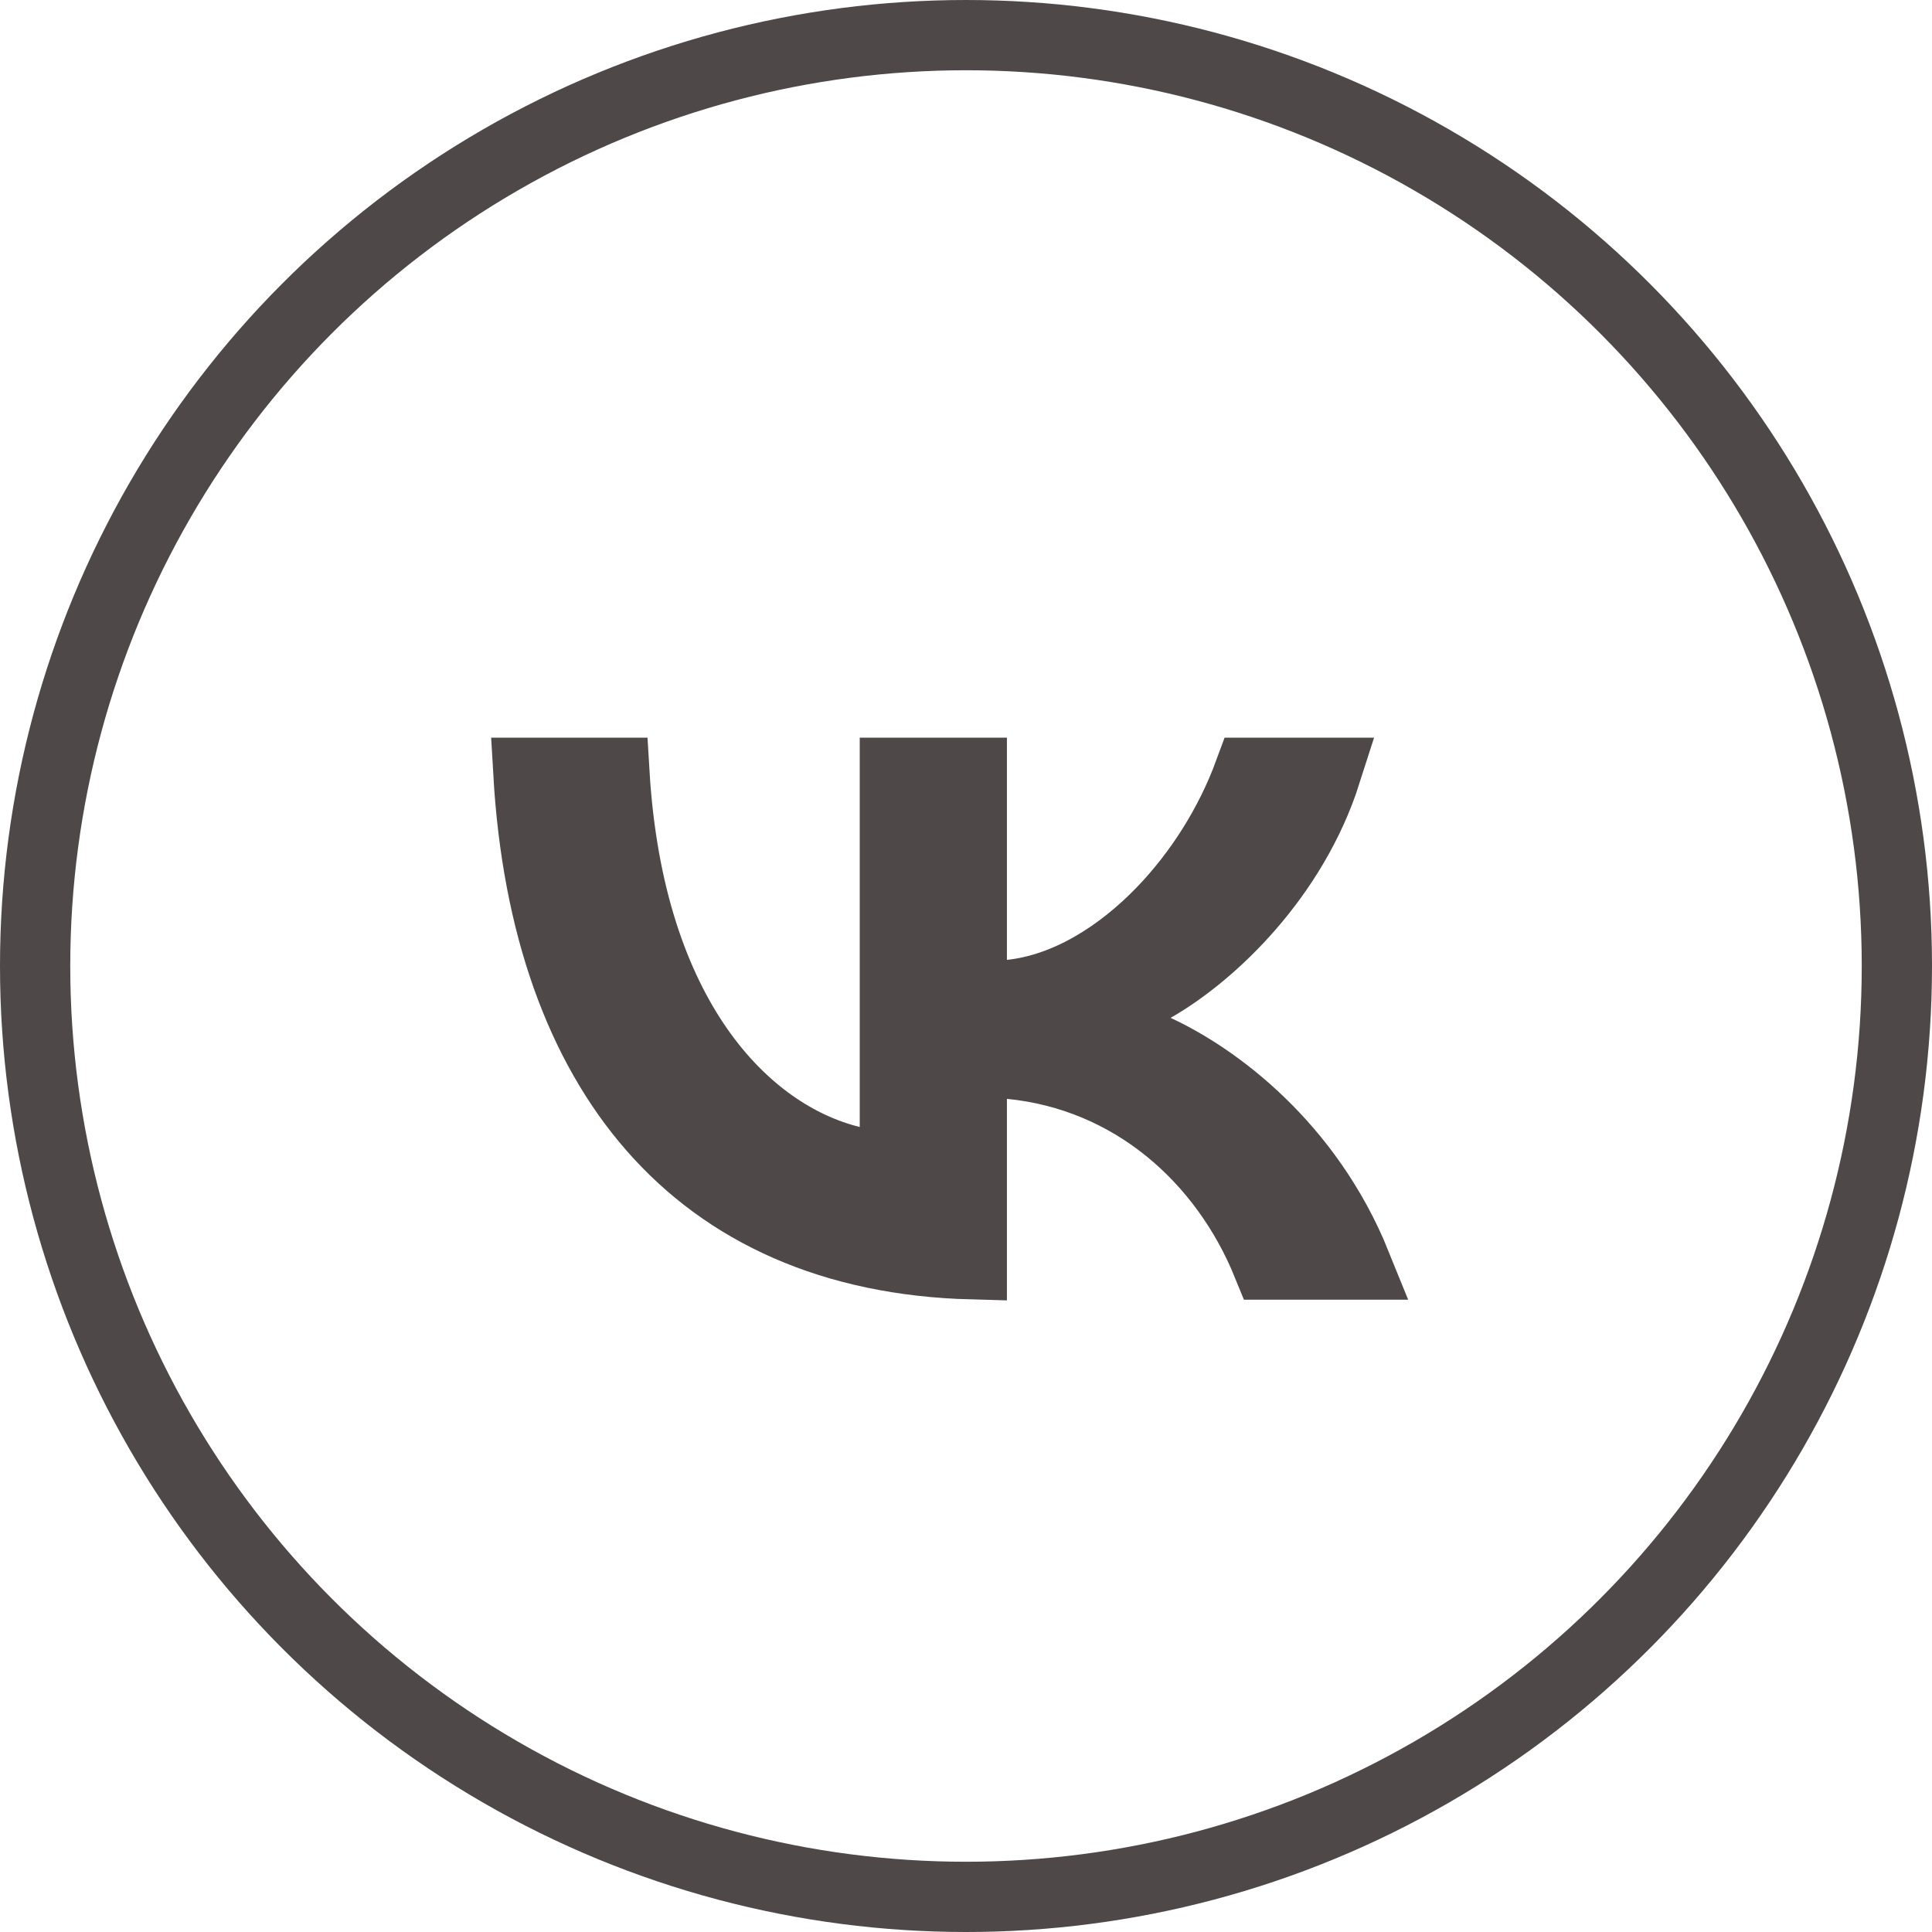
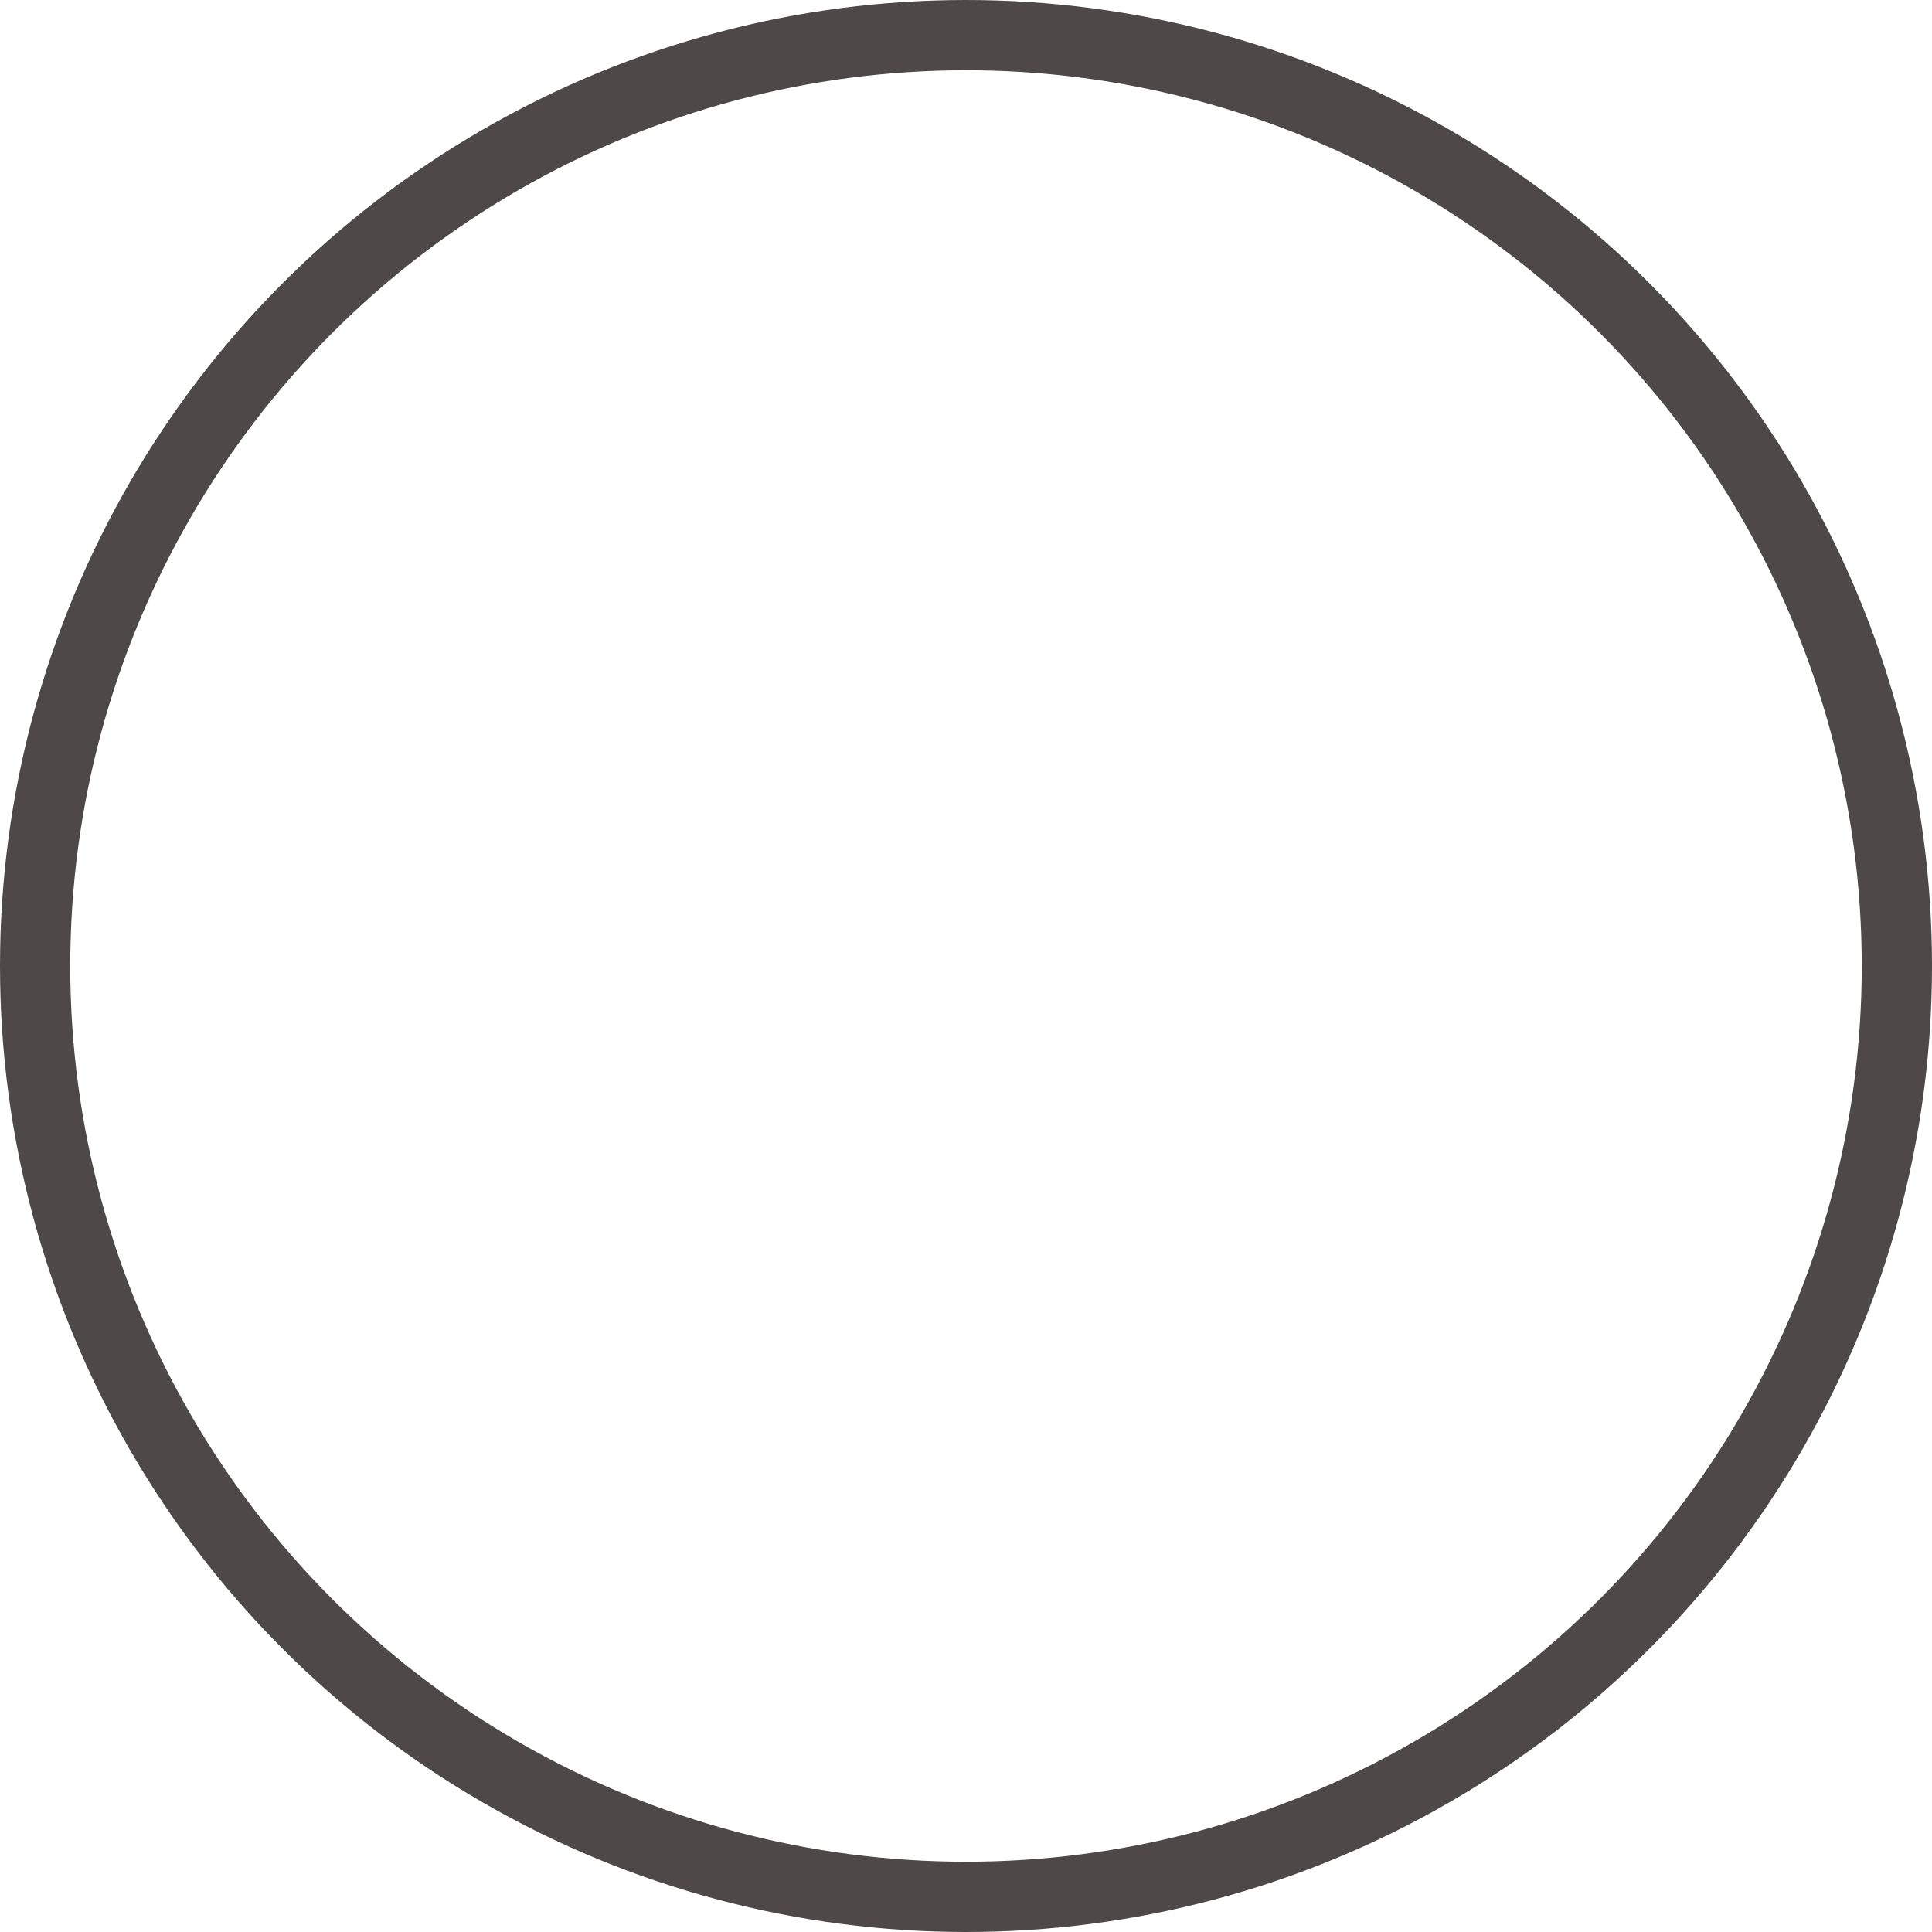
<svg xmlns="http://www.w3.org/2000/svg" width="55" height="55" viewBox="0 0 55 55" fill="none">
-   <path d="M17.491 22C17.907 28.953 21.193 32.304 24.235 33.054L25.475 33.359V22H27.665V28.439L28.77 28.32C30.369 28.151 31.888 27.194 33.092 25.943C34.138 24.856 35.015 23.478 35.559 22H37.748C36.806 24.95 34.511 27.149 32.83 28.107L31.144 29.069L32.905 29.884C34.595 30.665 37.231 32.601 38.605 36H36.085C34.857 32.975 32.229 30.627 28.763 30.287L27.665 30.18V35.992C23.708 35.885 20.679 34.49 18.582 32.09C16.537 29.749 15.291 26.352 15.041 22H17.491Z" fill="#4F4848" stroke="#4F4848" stroke-width="2" />
  <circle cx="27.5" cy="27.5" r="26.5" stroke="#4F4848" stroke-width="2" />
</svg>